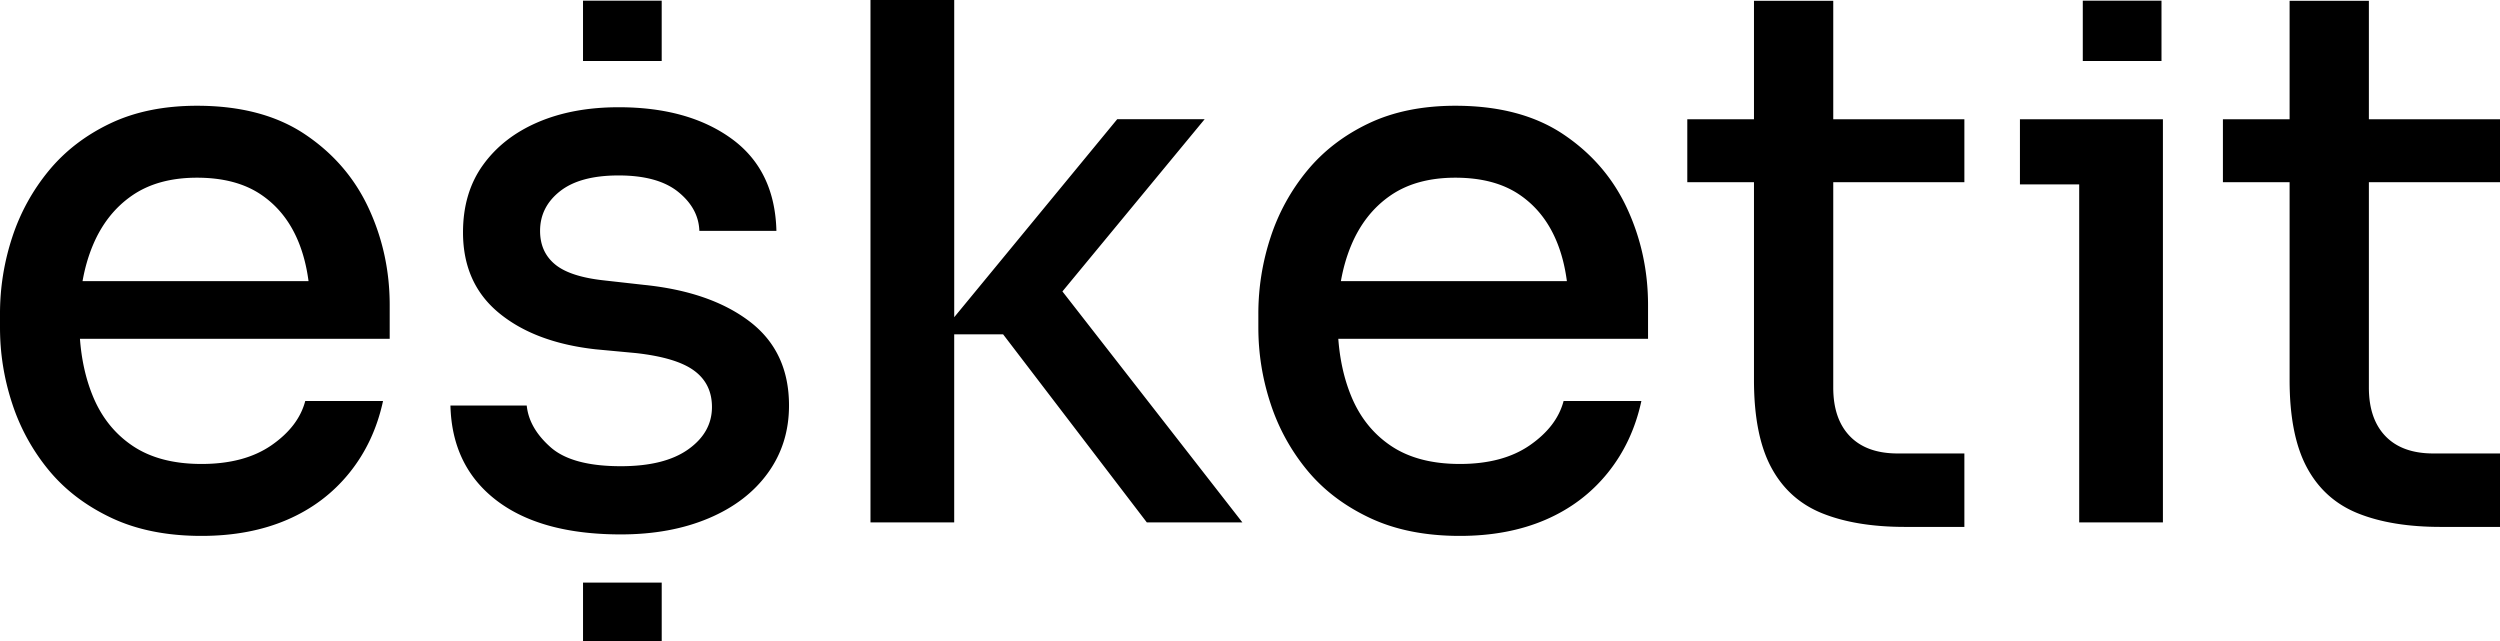
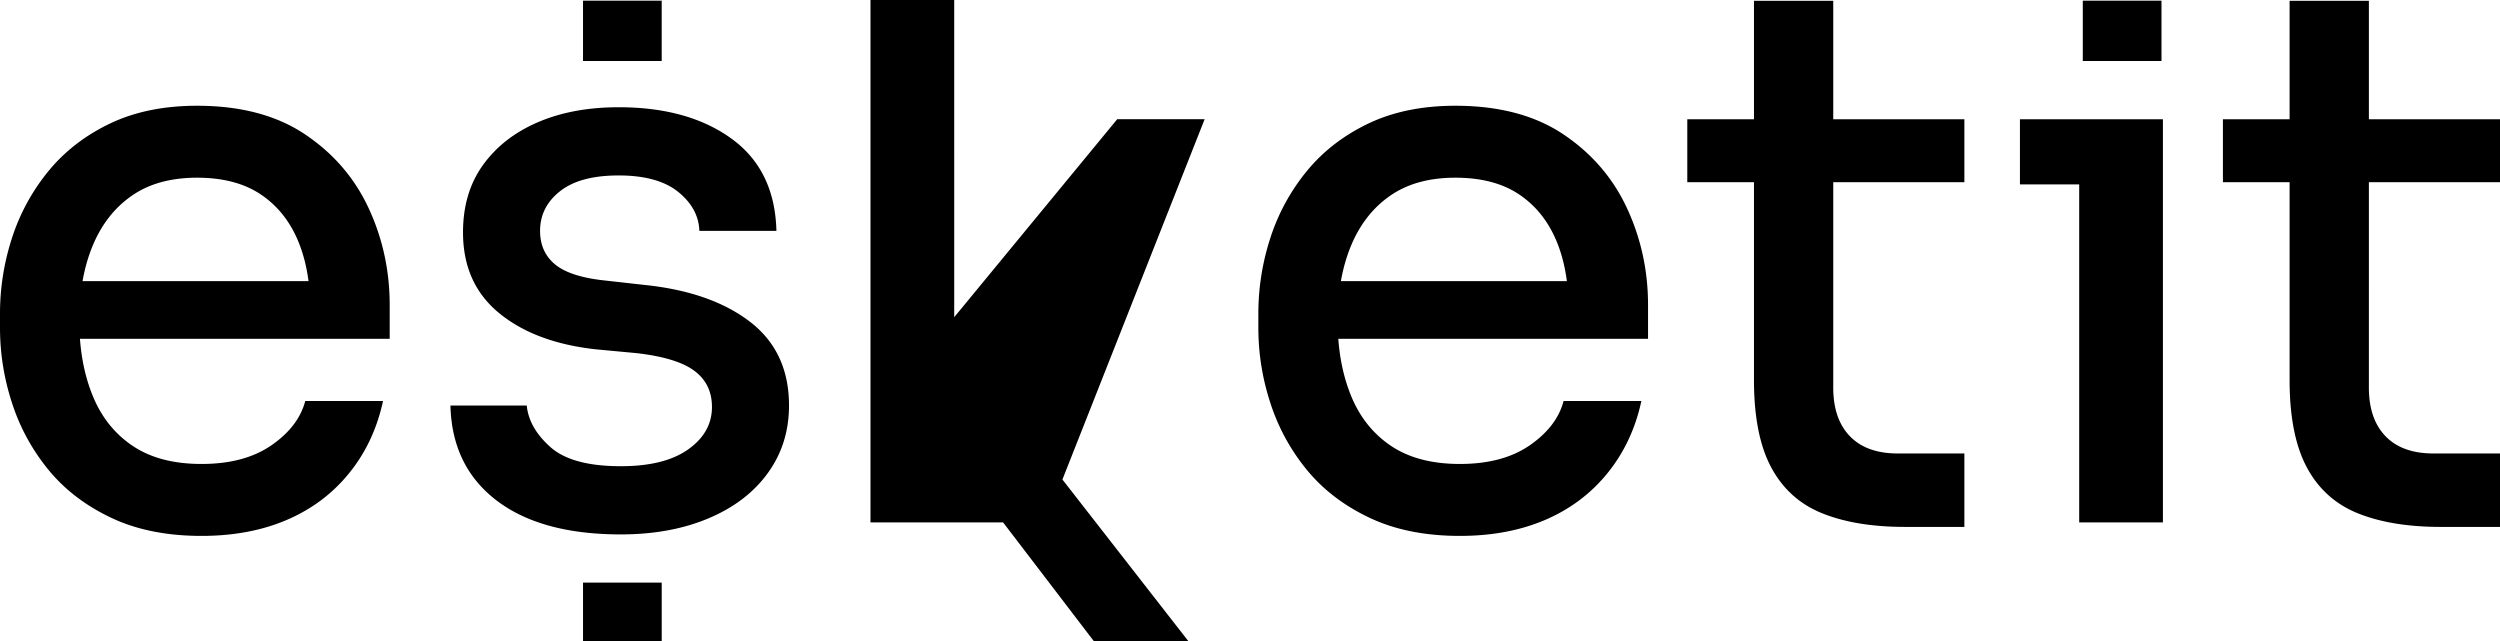
<svg xmlns="http://www.w3.org/2000/svg" width="156" height="40" fill="none">
-   <path fill-rule="evenodd" clip-rule="evenodd" d="M83.672 17.541c.139-.788.348-1.52.628-2.198.555-1.34 1.37-2.384 2.45-3.133 1.078-.748 2.434-1.122 4.068-1.122 1.602 0 2.92.344 3.953 1.029 1.032.686 1.81 1.644 2.334 2.876.323.758.545 1.608.669 2.548H83.672zm13.873-9.165c-1.773-1.184-4.015-1.777-6.727-1.777-2.065 0-3.868.367-5.409 1.099-1.541.733-2.82 1.715-3.837 2.946a12.738 12.738 0 00-2.288 4.162 15.221 15.221 0 00-.763 4.793v.841c0 1.622.254 3.204.763 4.747a12.727 12.727 0 002.288 4.162c1.017 1.232 2.319 2.22 3.907 2.969 1.587.748 3.459 1.122 5.617 1.122 2.002 0 3.782-.335 5.339-1.005 1.556-.67 2.85-1.644 3.883-2.923 1.032-1.278 1.734-2.774 2.104-4.489h-4.854c-.278 1.06-.98 1.98-2.104 2.759-1.125.78-2.581 1.169-4.368 1.169-1.757 0-3.198-.381-4.323-1.146-1.125-.763-1.957-1.823-2.496-3.18-.42-1.052-.673-2.214-.767-3.483h19.328v-2.104c0-2.151-.44-4.17-1.318-6.056-.878-1.886-2.204-3.421-3.975-4.606zM75.168 7.44h-5.455l-10.17 12.353V0h-5.225v32.598h5.224V20.861h3.051l8.969 11.737h5.963l-11.23-14.413L75.169 7.44zM46.784 20.066c-1.634-1.246-3.837-2.01-6.611-2.291l-2.497-.28c-1.418-.156-2.435-.491-3.05-1.006-.617-.514-.925-1.208-.925-2.081 0-.997.416-1.823 1.248-2.478.832-.655 2.05-.982 3.652-.982 1.633 0 2.873.343 3.721 1.028.848.687 1.287 1.497 1.318 2.432h4.808c-.062-2.525-.994-4.442-2.797-5.752-1.803-1.309-4.153-1.964-7.05-1.964-1.911 0-3.59.313-5.039.936-1.449.623-2.589 1.512-3.42 2.665-.833 1.154-1.25 2.557-1.25 4.209 0 2.12.748 3.796 2.243 5.027 1.494 1.231 3.505 1.987 6.033 2.268l2.496.233c1.695.187 2.913.554 3.652 1.1.74.545 1.11 1.301 1.11 2.267 0 1.06-.493 1.94-1.48 2.642-.986.702-2.388 1.052-4.206 1.052-2.034 0-3.499-.397-4.392-1.192-.895-.795-1.387-1.66-1.48-2.595h-4.761c.061 2.525 1.017 4.497 2.866 5.915 1.85 1.418 4.438 2.128 7.767 2.128 2.064 0 3.89-.336 5.478-1.006 1.587-.67 2.82-1.613 3.698-2.829.879-1.216 1.318-2.618 1.318-4.208 0-2.245-.817-3.99-2.45-5.238zM114.395.052h-4.947v7.389h-4.161v3.927h4.161v12.346c0 2.307.362 4.13 1.086 5.47.724 1.342 1.787 2.292 3.19 2.853 1.402.561 3.121.842 5.155.842h3.698v-4.583h-4.16c-1.295 0-2.289-.358-2.982-1.075-.694-.717-1.04-1.73-1.04-3.04V11.368h8.182V7.441h-8.182V.052zM156 11.368V7.441h-8.182V.052h-4.947v7.389h-4.161v3.927h4.161v12.346c0 2.307.362 4.13 1.086 5.47.724 1.342 1.787 2.292 3.19 2.853 1.402.561 3.121.842 5.155.842H156v-4.583h-4.16c-1.295 0-2.289-.358-2.982-1.075-.694-.717-1.04-1.73-1.04-3.04V11.368H156zm-29.956.14h3.698v21.09h5.224V7.441h-8.922v4.068zm-89.665-7.7h4.911V.043h-4.91v3.765zm93.587 0h4.911V.043h-4.911v3.765zM5.151 17.541c.139-.788.348-1.52.628-2.198.555-1.34 1.37-2.384 2.45-3.133 1.078-.748 2.434-1.122 4.068-1.122 1.602 0 2.92.344 3.953 1.029 1.032.686 1.81 1.644 2.334 2.876.322.758.545 1.608.669 2.548H5.15zm13.872-9.165c-1.772-1.184-4.014-1.777-6.726-1.777-2.065 0-3.868.367-5.409 1.099-1.541.733-2.82 1.715-3.837 2.946a12.737 12.737 0 00-2.288 4.162A15.22 15.22 0 000 19.599v.841c0 1.622.254 3.204.763 4.747a12.726 12.726 0 002.288 4.162c1.017 1.232 2.319 2.22 3.906 2.969 1.588.748 3.46 1.122 5.617 1.122 2.004 0 3.783-.335 5.34-1.005 1.556-.67 2.85-1.644 3.883-2.923 1.032-1.278 1.734-2.774 2.104-4.489h-4.854c-.278 1.06-.98 1.98-2.104 2.759-1.126.78-2.581 1.169-4.369 1.169-1.756 0-3.197-.381-4.322-1.146-1.125-.763-1.957-1.823-2.496-3.18-.42-1.052-.673-2.214-.767-3.483h19.328v-2.104c0-2.151-.44-4.17-1.318-6.056-.878-1.886-2.204-3.421-3.976-4.606zM36.38 40h4.911v-3.646h-4.91V40z" fill="#000" />
+   <path fill-rule="evenodd" clip-rule="evenodd" d="M83.672 17.541c.139-.788.348-1.52.628-2.198.555-1.34 1.37-2.384 2.45-3.133 1.078-.748 2.434-1.122 4.068-1.122 1.602 0 2.92.344 3.953 1.029 1.032.686 1.81 1.644 2.334 2.876.323.758.545 1.608.669 2.548H83.672zm13.873-9.165c-1.773-1.184-4.015-1.777-6.727-1.777-2.065 0-3.868.367-5.409 1.099-1.541.733-2.82 1.715-3.837 2.946a12.738 12.738 0 00-2.288 4.162 15.221 15.221 0 00-.763 4.793v.841c0 1.622.254 3.204.763 4.747a12.727 12.727 0 002.288 4.162c1.017 1.232 2.319 2.22 3.907 2.969 1.587.748 3.459 1.122 5.617 1.122 2.002 0 3.782-.335 5.339-1.005 1.556-.67 2.85-1.644 3.883-2.923 1.032-1.278 1.734-2.774 2.104-4.489h-4.854c-.278 1.06-.98 1.98-2.104 2.759-1.125.78-2.581 1.169-4.368 1.169-1.757 0-3.198-.381-4.323-1.146-1.125-.763-1.957-1.823-2.496-3.18-.42-1.052-.673-2.214-.767-3.483h19.328v-2.104c0-2.151-.44-4.17-1.318-6.056-.878-1.886-2.204-3.421-3.975-4.606zM75.168 7.44h-5.455l-10.17 12.353V0h-5.225v32.598h5.224h3.051l8.969 11.737h5.963l-11.23-14.413L75.169 7.44zM46.784 20.066c-1.634-1.246-3.837-2.01-6.611-2.291l-2.497-.28c-1.418-.156-2.435-.491-3.05-1.006-.617-.514-.925-1.208-.925-2.081 0-.997.416-1.823 1.248-2.478.832-.655 2.05-.982 3.652-.982 1.633 0 2.873.343 3.721 1.028.848.687 1.287 1.497 1.318 2.432h4.808c-.062-2.525-.994-4.442-2.797-5.752-1.803-1.309-4.153-1.964-7.05-1.964-1.911 0-3.59.313-5.039.936-1.449.623-2.589 1.512-3.42 2.665-.833 1.154-1.25 2.557-1.25 4.209 0 2.12.748 3.796 2.243 5.027 1.494 1.231 3.505 1.987 6.033 2.268l2.496.233c1.695.187 2.913.554 3.652 1.1.74.545 1.11 1.301 1.11 2.267 0 1.06-.493 1.94-1.48 2.642-.986.702-2.388 1.052-4.206 1.052-2.034 0-3.499-.397-4.392-1.192-.895-.795-1.387-1.66-1.48-2.595h-4.761c.061 2.525 1.017 4.497 2.866 5.915 1.85 1.418 4.438 2.128 7.767 2.128 2.064 0 3.89-.336 5.478-1.006 1.587-.67 2.82-1.613 3.698-2.829.879-1.216 1.318-2.618 1.318-4.208 0-2.245-.817-3.99-2.45-5.238zM114.395.052h-4.947v7.389h-4.161v3.927h4.161v12.346c0 2.307.362 4.13 1.086 5.47.724 1.342 1.787 2.292 3.19 2.853 1.402.561 3.121.842 5.155.842h3.698v-4.583h-4.16c-1.295 0-2.289-.358-2.982-1.075-.694-.717-1.04-1.73-1.04-3.04V11.368h8.182V7.441h-8.182V.052zM156 11.368V7.441h-8.182V.052h-4.947v7.389h-4.161v3.927h4.161v12.346c0 2.307.362 4.13 1.086 5.47.724 1.342 1.787 2.292 3.19 2.853 1.402.561 3.121.842 5.155.842H156v-4.583h-4.16c-1.295 0-2.289-.358-2.982-1.075-.694-.717-1.04-1.73-1.04-3.04V11.368H156zm-29.956.14h3.698v21.09h5.224V7.441h-8.922v4.068zm-89.665-7.7h4.911V.043h-4.91v3.765zm93.587 0h4.911V.043h-4.911v3.765zM5.151 17.541c.139-.788.348-1.52.628-2.198.555-1.34 1.37-2.384 2.45-3.133 1.078-.748 2.434-1.122 4.068-1.122 1.602 0 2.92.344 3.953 1.029 1.032.686 1.81 1.644 2.334 2.876.322.758.545 1.608.669 2.548H5.15zm13.872-9.165c-1.772-1.184-4.014-1.777-6.726-1.777-2.065 0-3.868.367-5.409 1.099-1.541.733-2.82 1.715-3.837 2.946a12.737 12.737 0 00-2.288 4.162A15.22 15.22 0 000 19.599v.841c0 1.622.254 3.204.763 4.747a12.726 12.726 0 002.288 4.162c1.017 1.232 2.319 2.22 3.906 2.969 1.588.748 3.46 1.122 5.617 1.122 2.004 0 3.783-.335 5.34-1.005 1.556-.67 2.85-1.644 3.883-2.923 1.032-1.278 1.734-2.774 2.104-4.489h-4.854c-.278 1.06-.98 1.98-2.104 2.759-1.126.78-2.581 1.169-4.369 1.169-1.756 0-3.197-.381-4.322-1.146-1.125-.763-1.957-1.823-2.496-3.18-.42-1.052-.673-2.214-.767-3.483h19.328v-2.104c0-2.151-.44-4.17-1.318-6.056-.878-1.886-2.204-3.421-3.976-4.606zM36.38 40h4.911v-3.646h-4.91V40z" fill="#000" />
</svg>